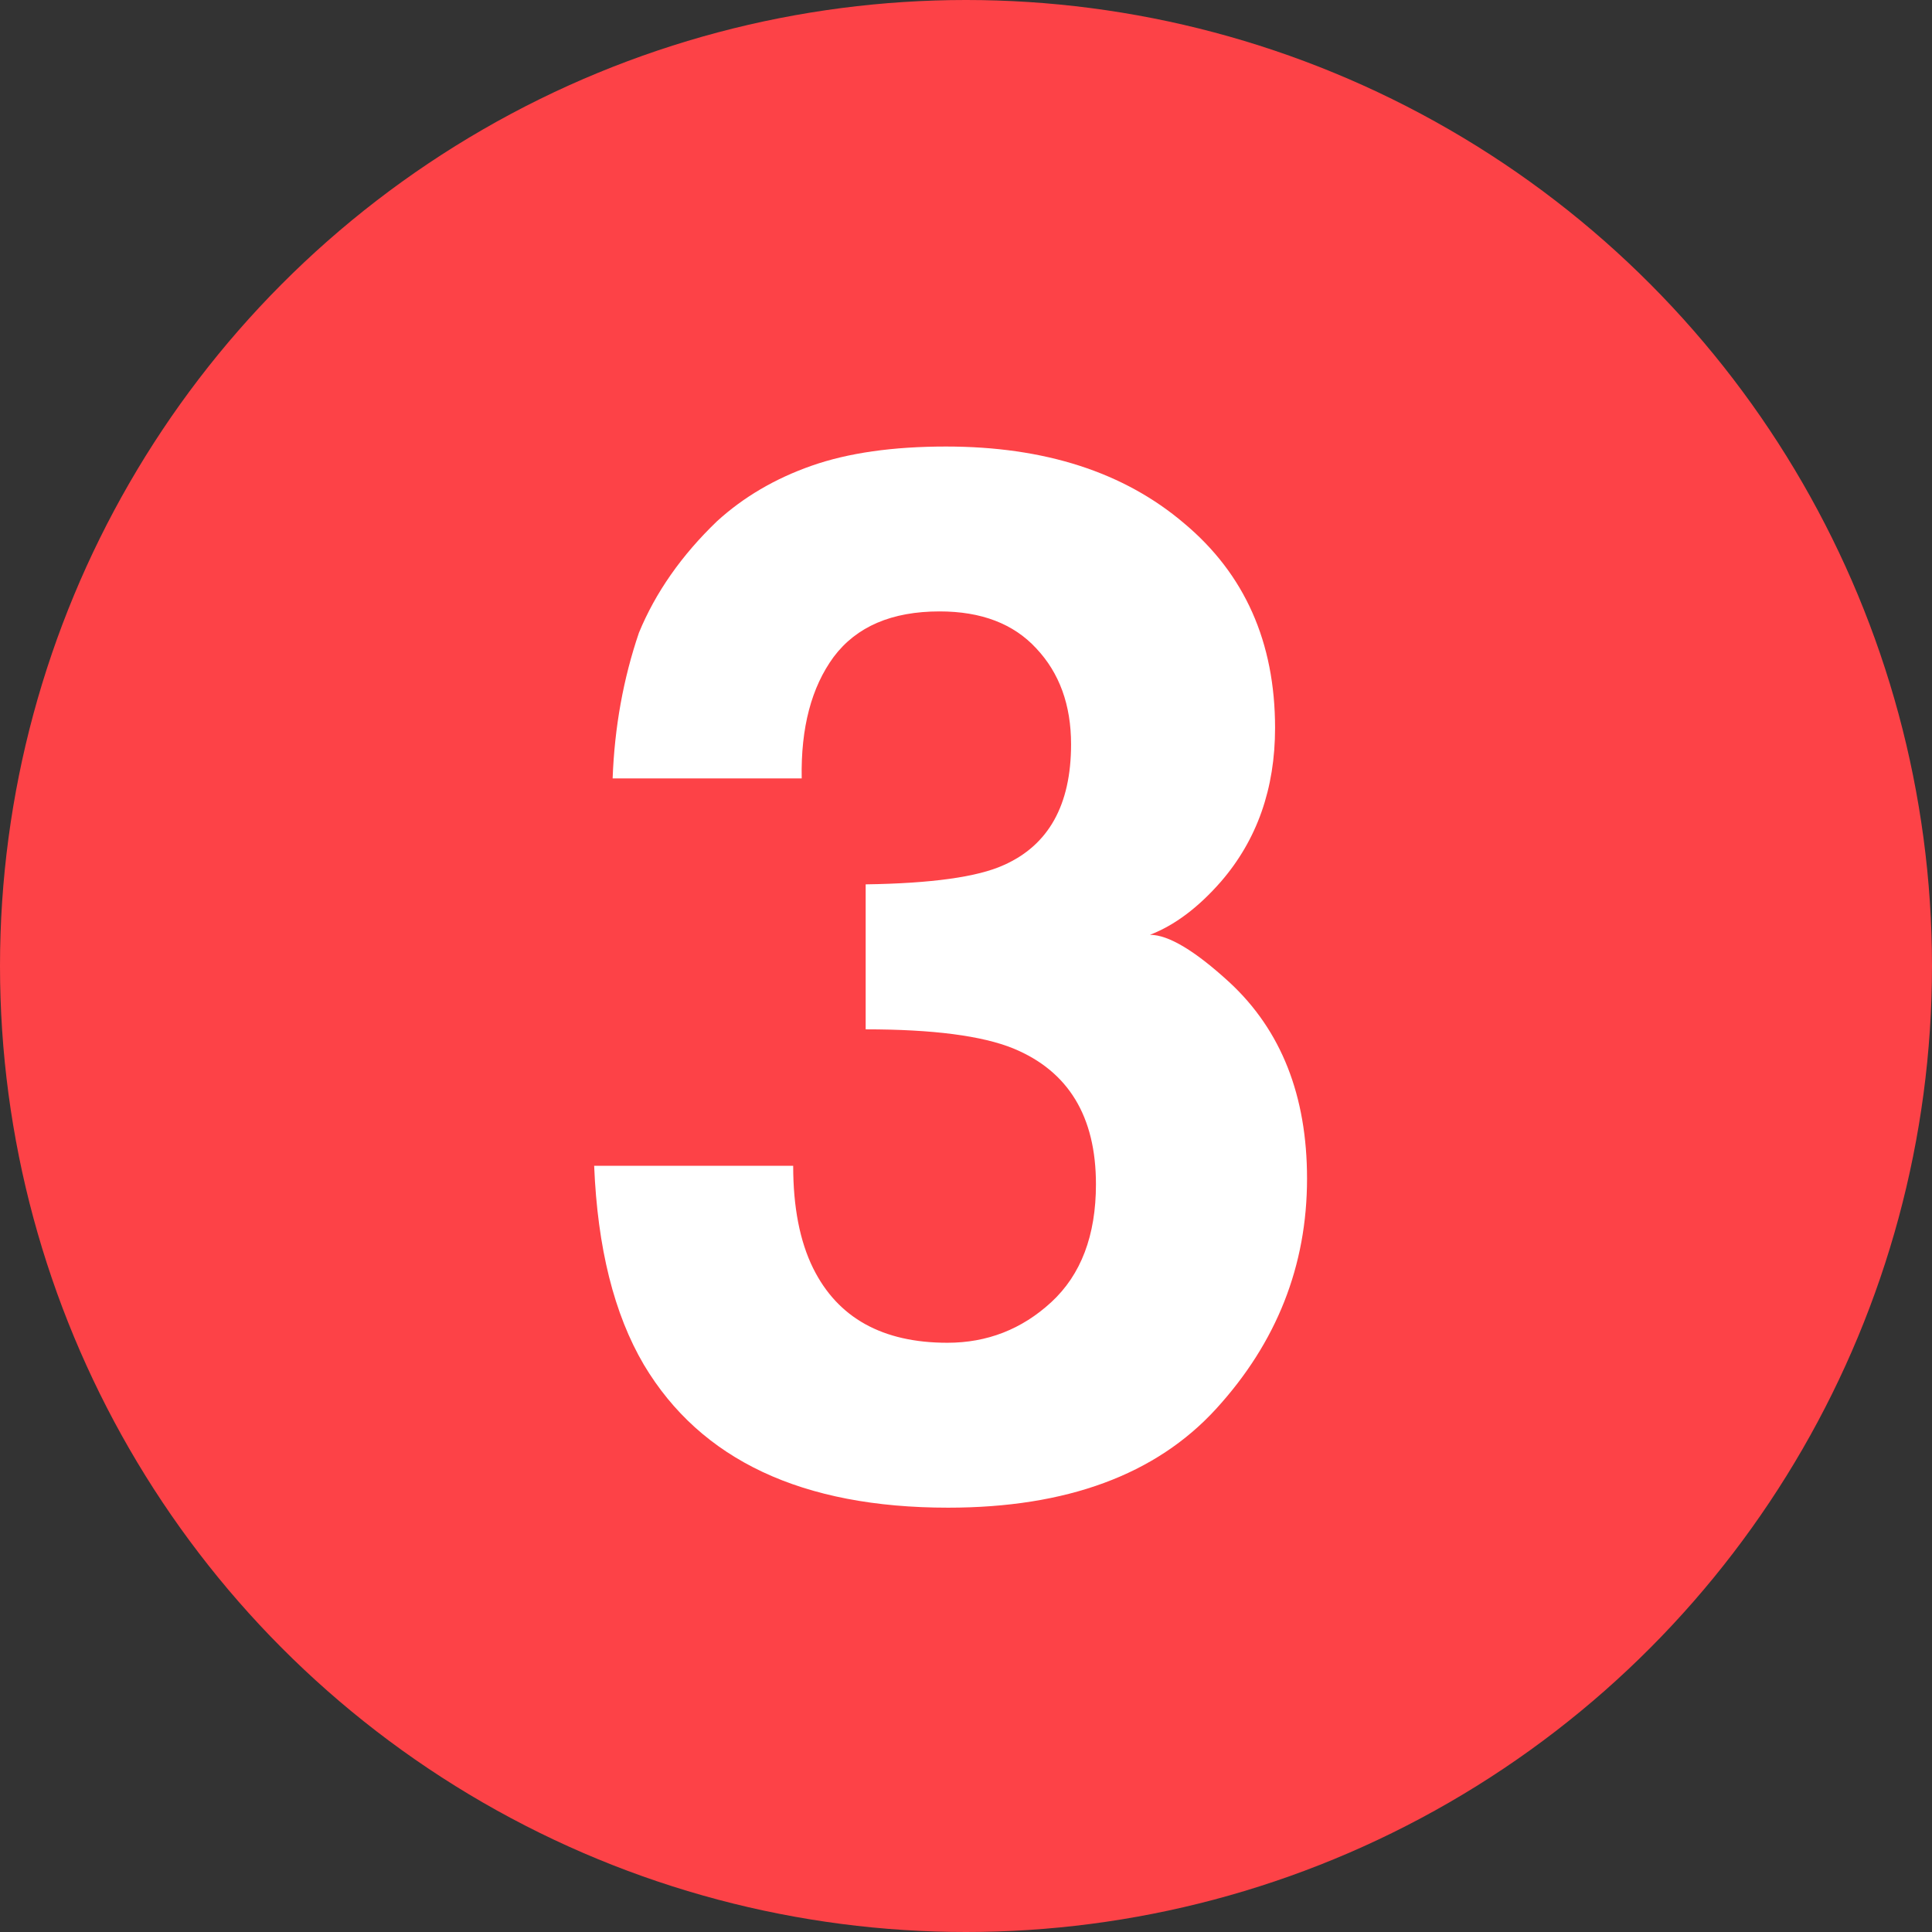
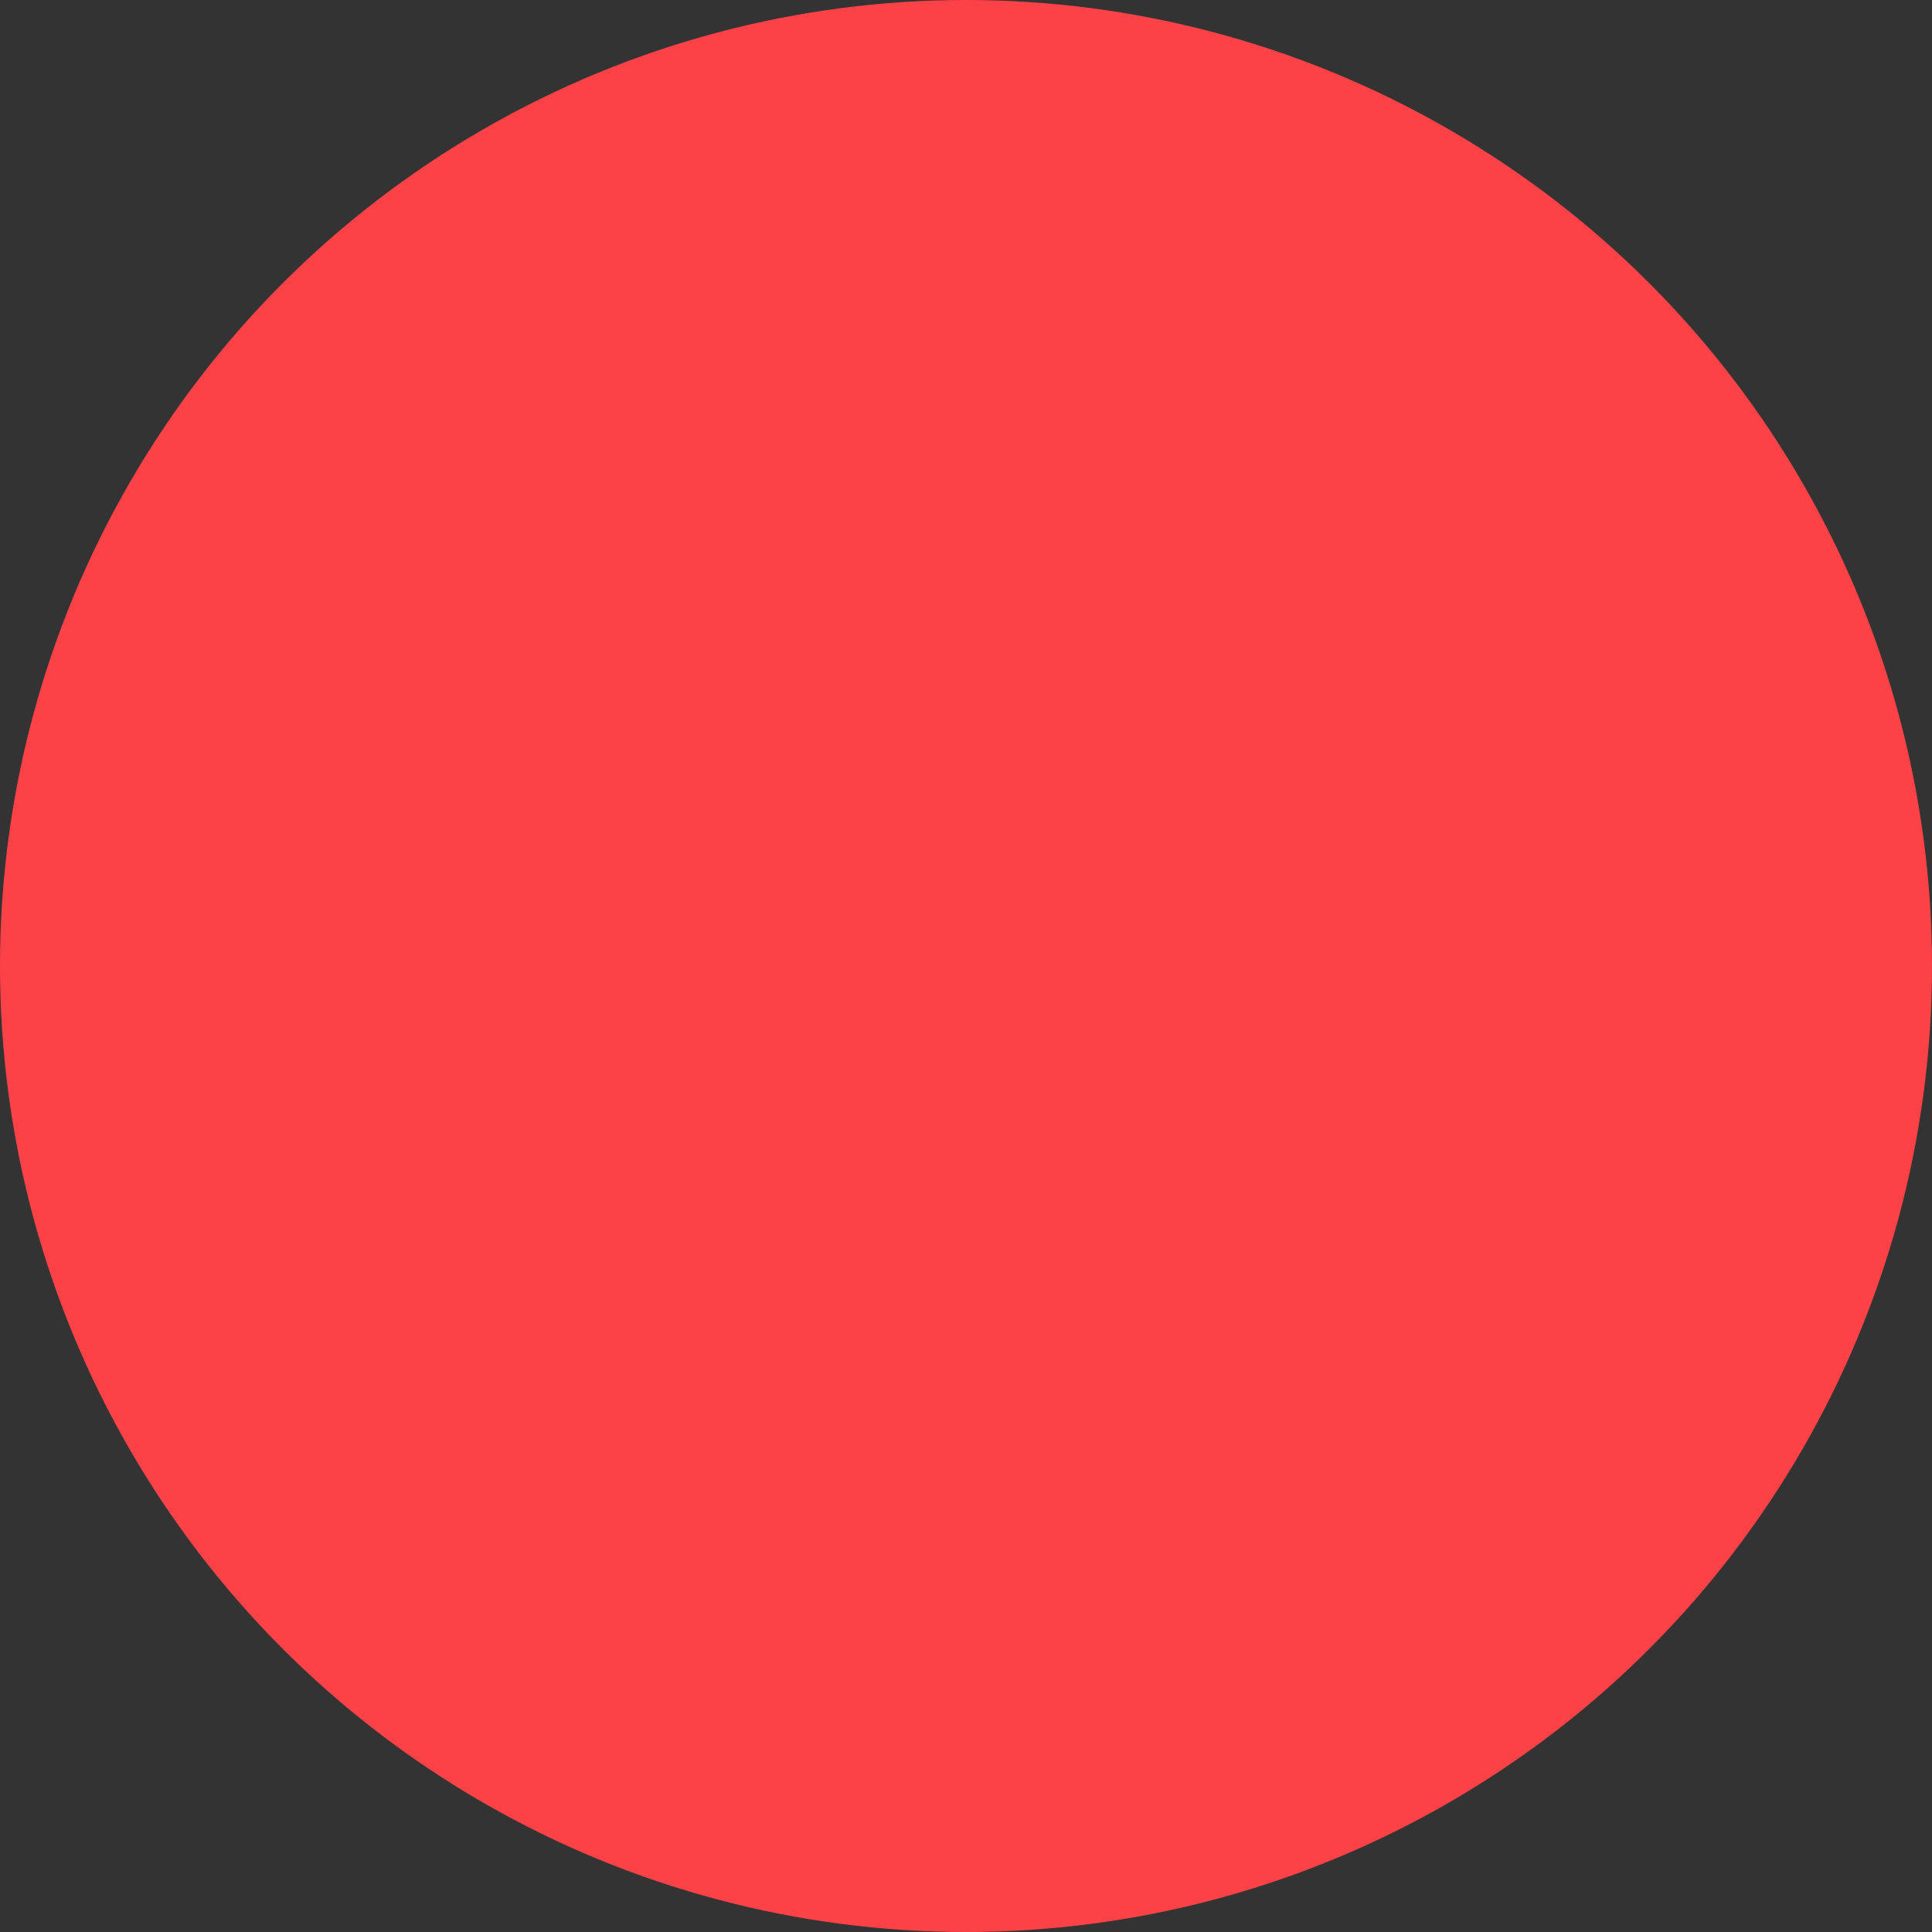
<svg xmlns="http://www.w3.org/2000/svg" width="73" height="73" viewBox="0 0 73 73" fill="none">
  <rect x="0" y="0" width="73" height="73" fill="#333333" stroke="none" />
  <circle cx="36.5" cy="36.5" r="36.5" fill="#FD4247" />
-   <path d="M29.97 44.049C29.97 45.607 30.22 46.896 30.722 47.916C31.653 49.796 33.345 50.736 35.797 50.736C37.301 50.736 38.608 50.226 39.718 49.206C40.846 48.167 41.41 46.681 41.41 44.748C41.41 42.187 40.372 40.477 38.295 39.618C37.113 39.135 35.251 38.893 32.709 38.893V33.415C35.198 33.379 36.934 33.137 37.919 32.69C39.62 31.938 40.47 30.416 40.47 28.124C40.47 26.638 40.032 25.43 39.154 24.498C38.295 23.567 37.078 23.102 35.502 23.102C33.694 23.102 32.36 23.675 31.5 24.821C30.659 25.967 30.256 27.497 30.292 29.413H23.148C23.22 27.48 23.551 25.644 24.142 23.908C24.769 22.386 25.753 20.98 27.096 19.691C28.099 18.778 29.289 18.08 30.668 17.597C32.047 17.113 33.738 16.872 35.744 16.872C39.468 16.872 42.467 17.838 44.74 19.772C47.032 21.688 48.178 24.266 48.178 27.506C48.178 29.798 47.497 31.732 46.137 33.307C45.277 34.292 44.382 34.963 43.451 35.321C44.149 35.321 45.152 35.921 46.459 37.121C48.41 38.929 49.386 41.4 49.386 44.533C49.386 47.827 48.24 50.727 45.949 53.234C43.675 55.722 40.3 56.967 35.824 56.967C30.31 56.967 26.479 55.167 24.33 51.569C23.202 49.653 22.576 47.147 22.45 44.049H29.97Z" fill="white" />
</svg>